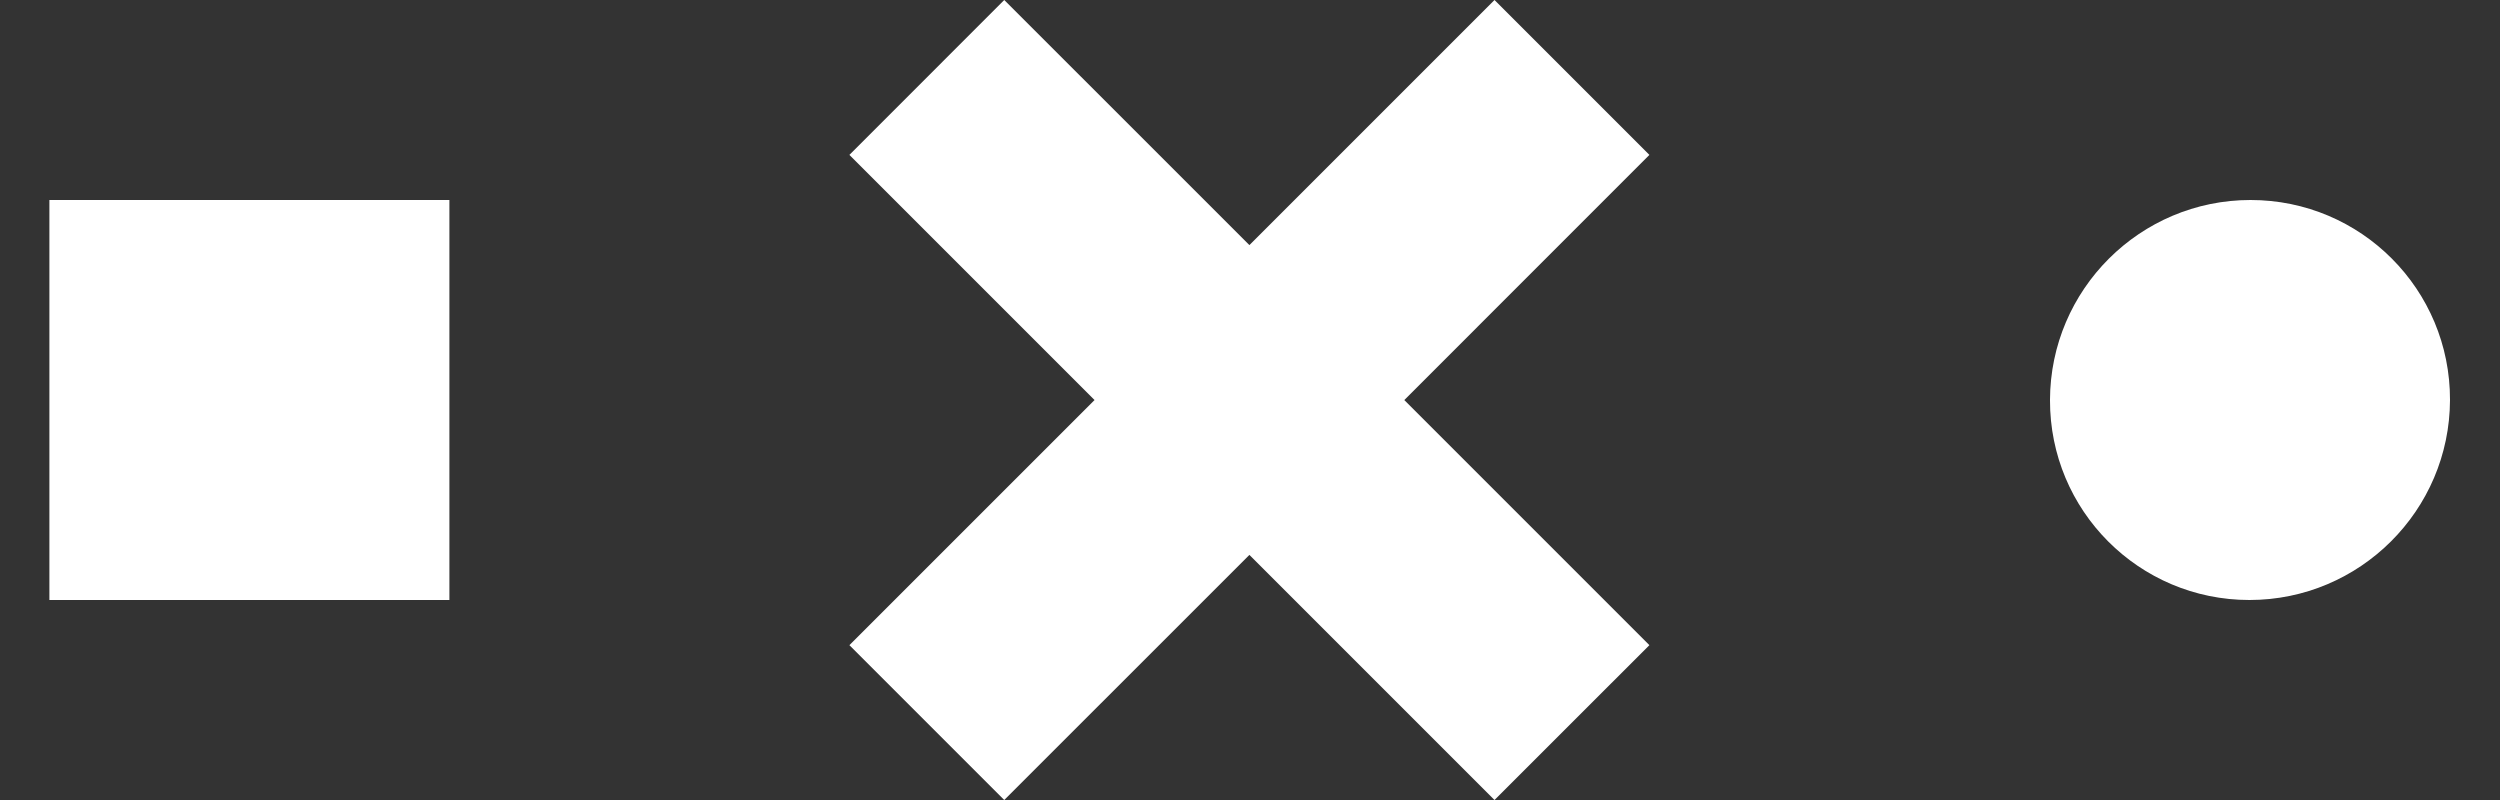
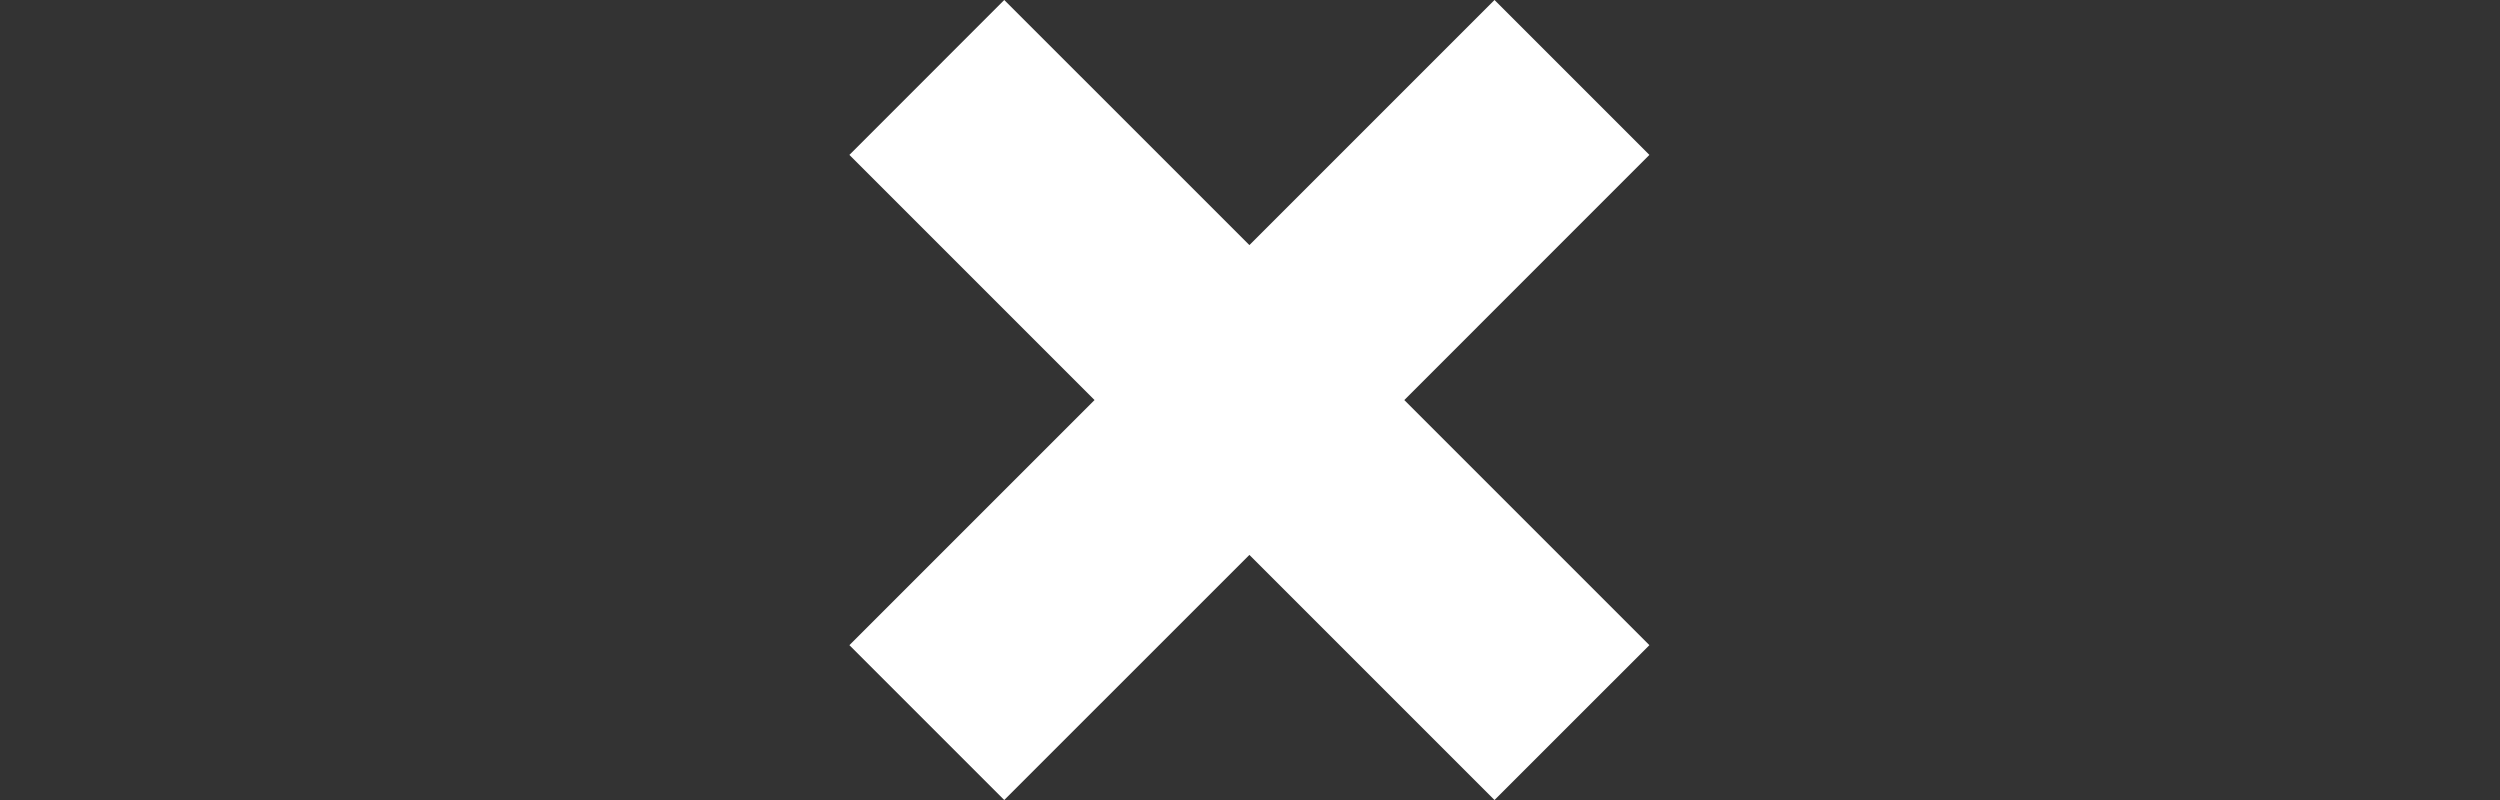
<svg xmlns="http://www.w3.org/2000/svg" width="50" height="16" viewBox="0 0 50 16" fill="none">
  <rect x="0" y="0" width="50" height="16" fill="#333333" stroke="none" />
-   <path d="M8.988 4H0.988V12H8.988V4Z" fill="white" />
  <path d="M32.988 3.098L29.89 0L24.988 4.902L20.085 0L16.988 3.098L21.891 8.001L16.988 12.903L20.085 16L24.988 11.098L29.89 16L32.988 12.903L28.086 8.001L32.988 3.098Z" fill="white" />
-   <path d="M41 8C40.993 10.209 42.779 12 44.988 12C47.197 12 48.993 10.209 49 8C49.006 5.791 47.221 4 45.011 4C42.802 4 41.006 5.791 41 8Z" fill="white" />
</svg>